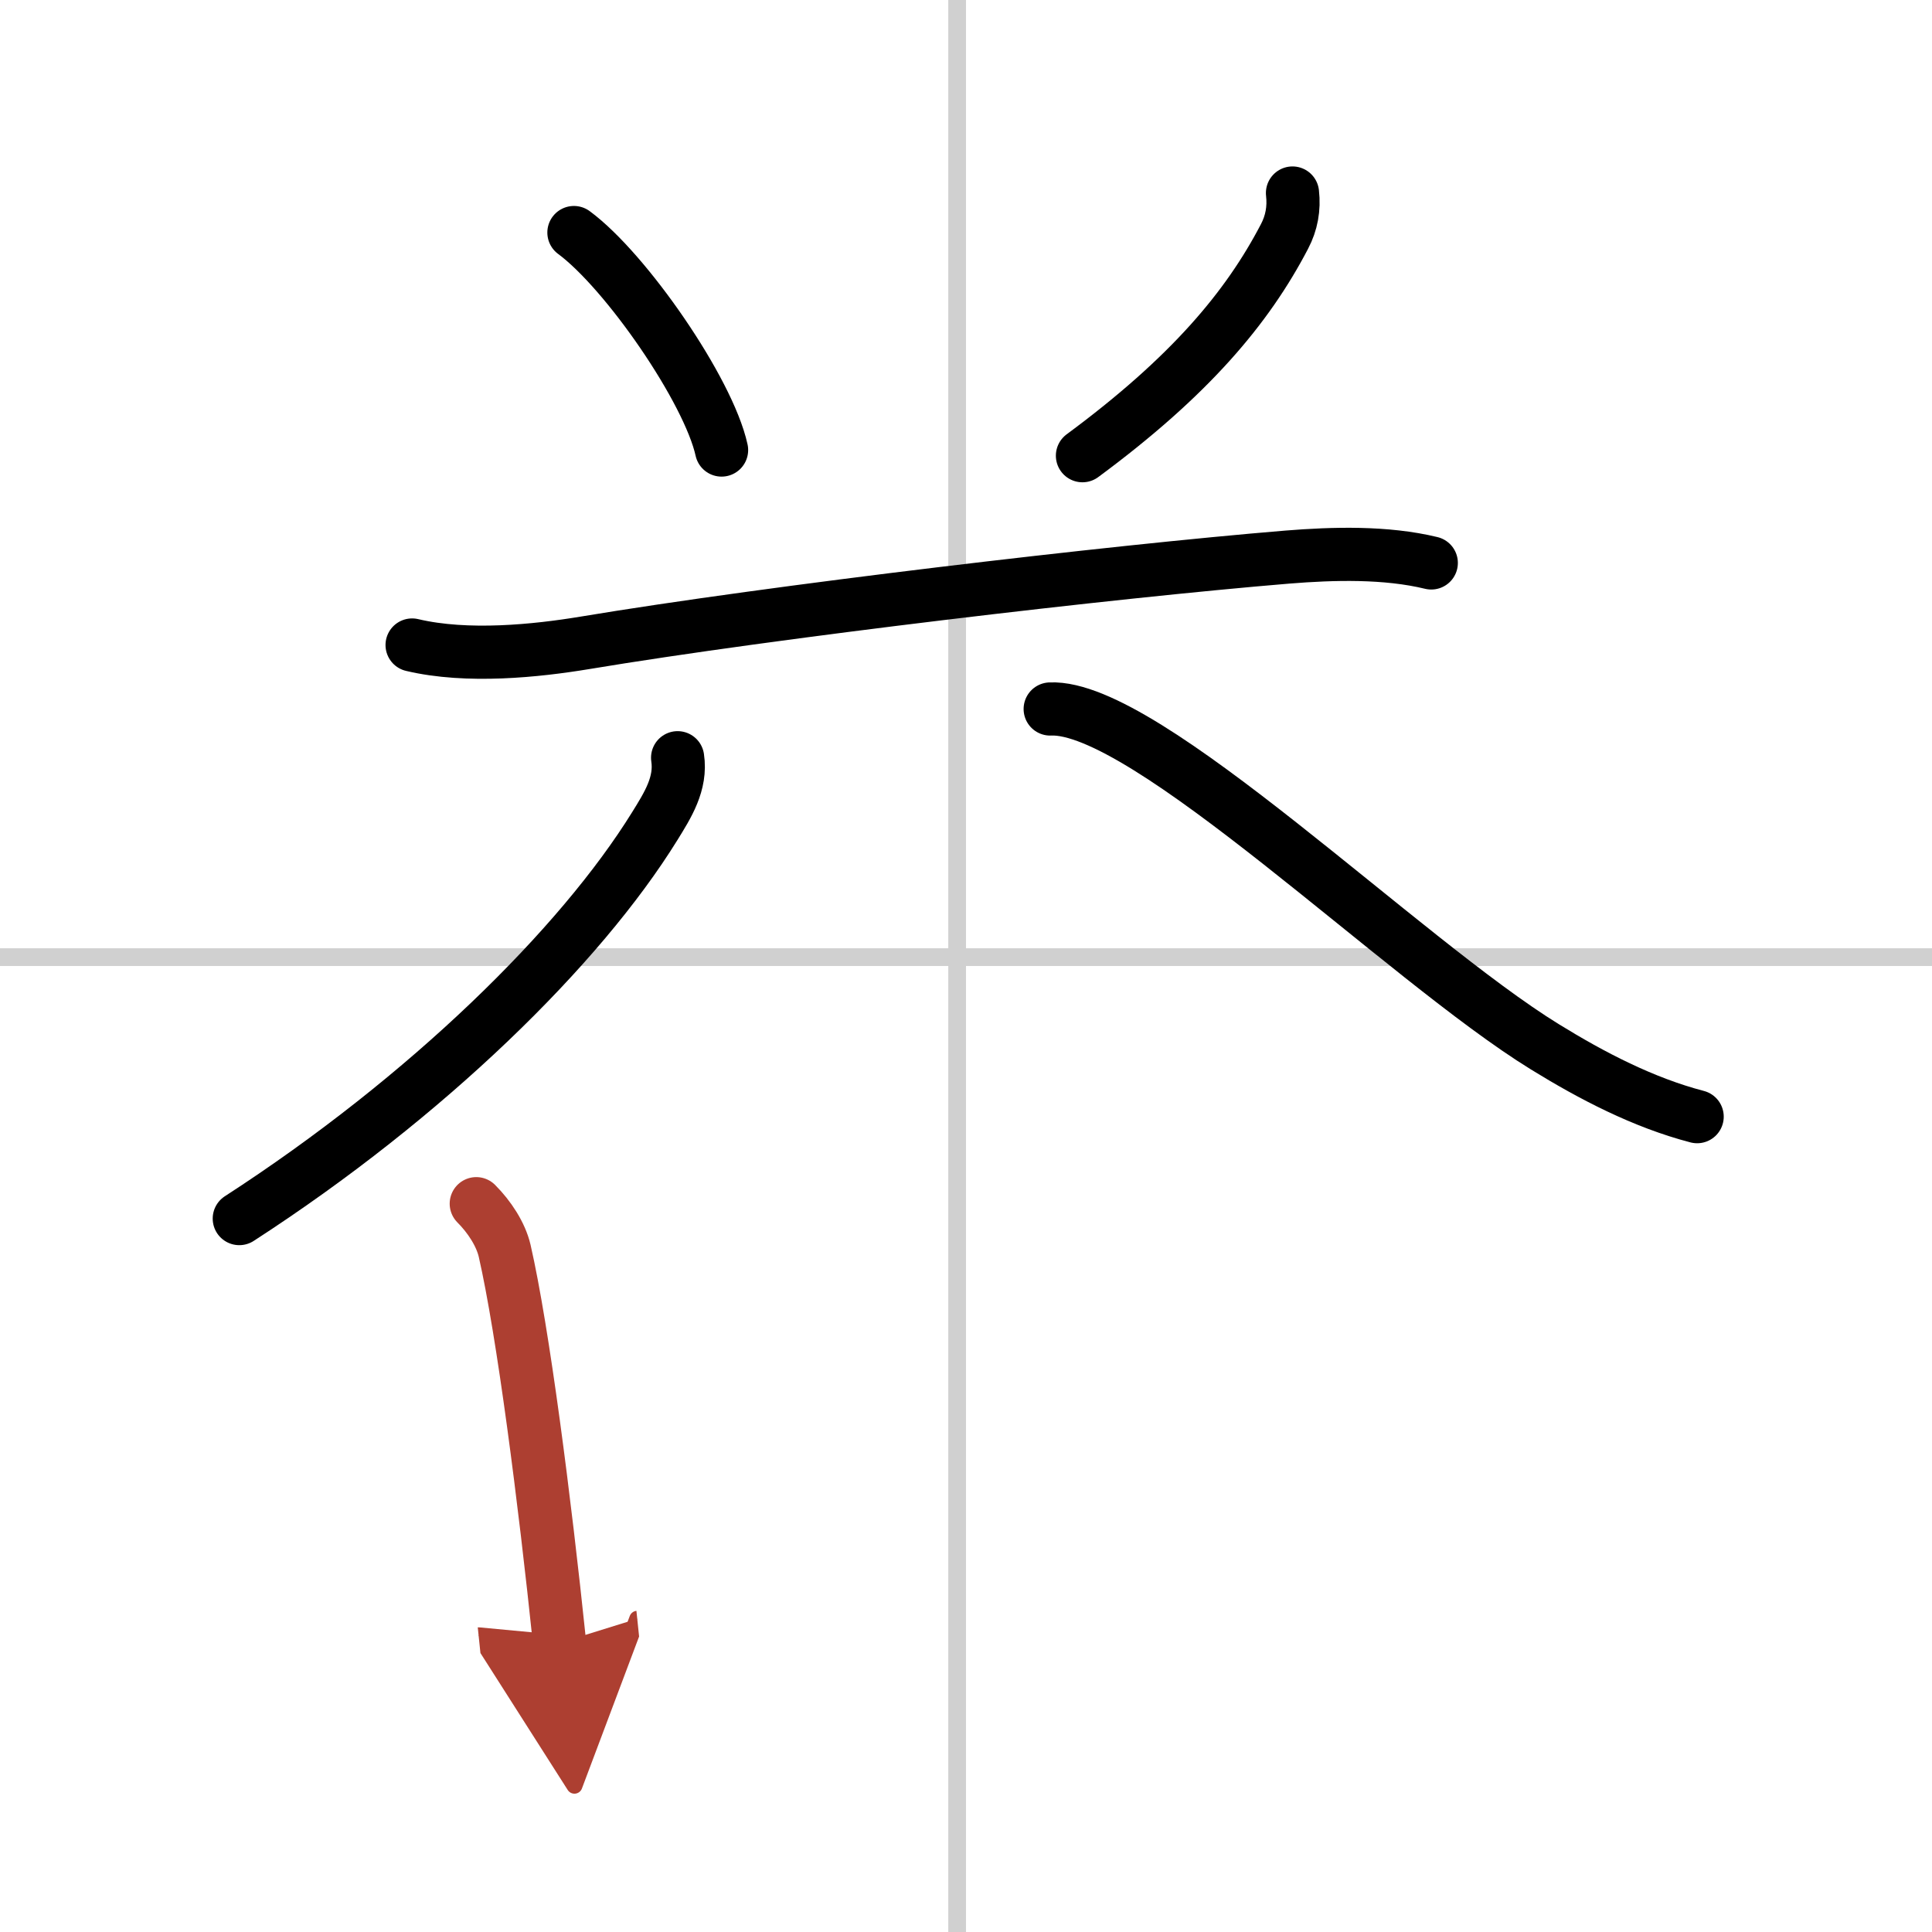
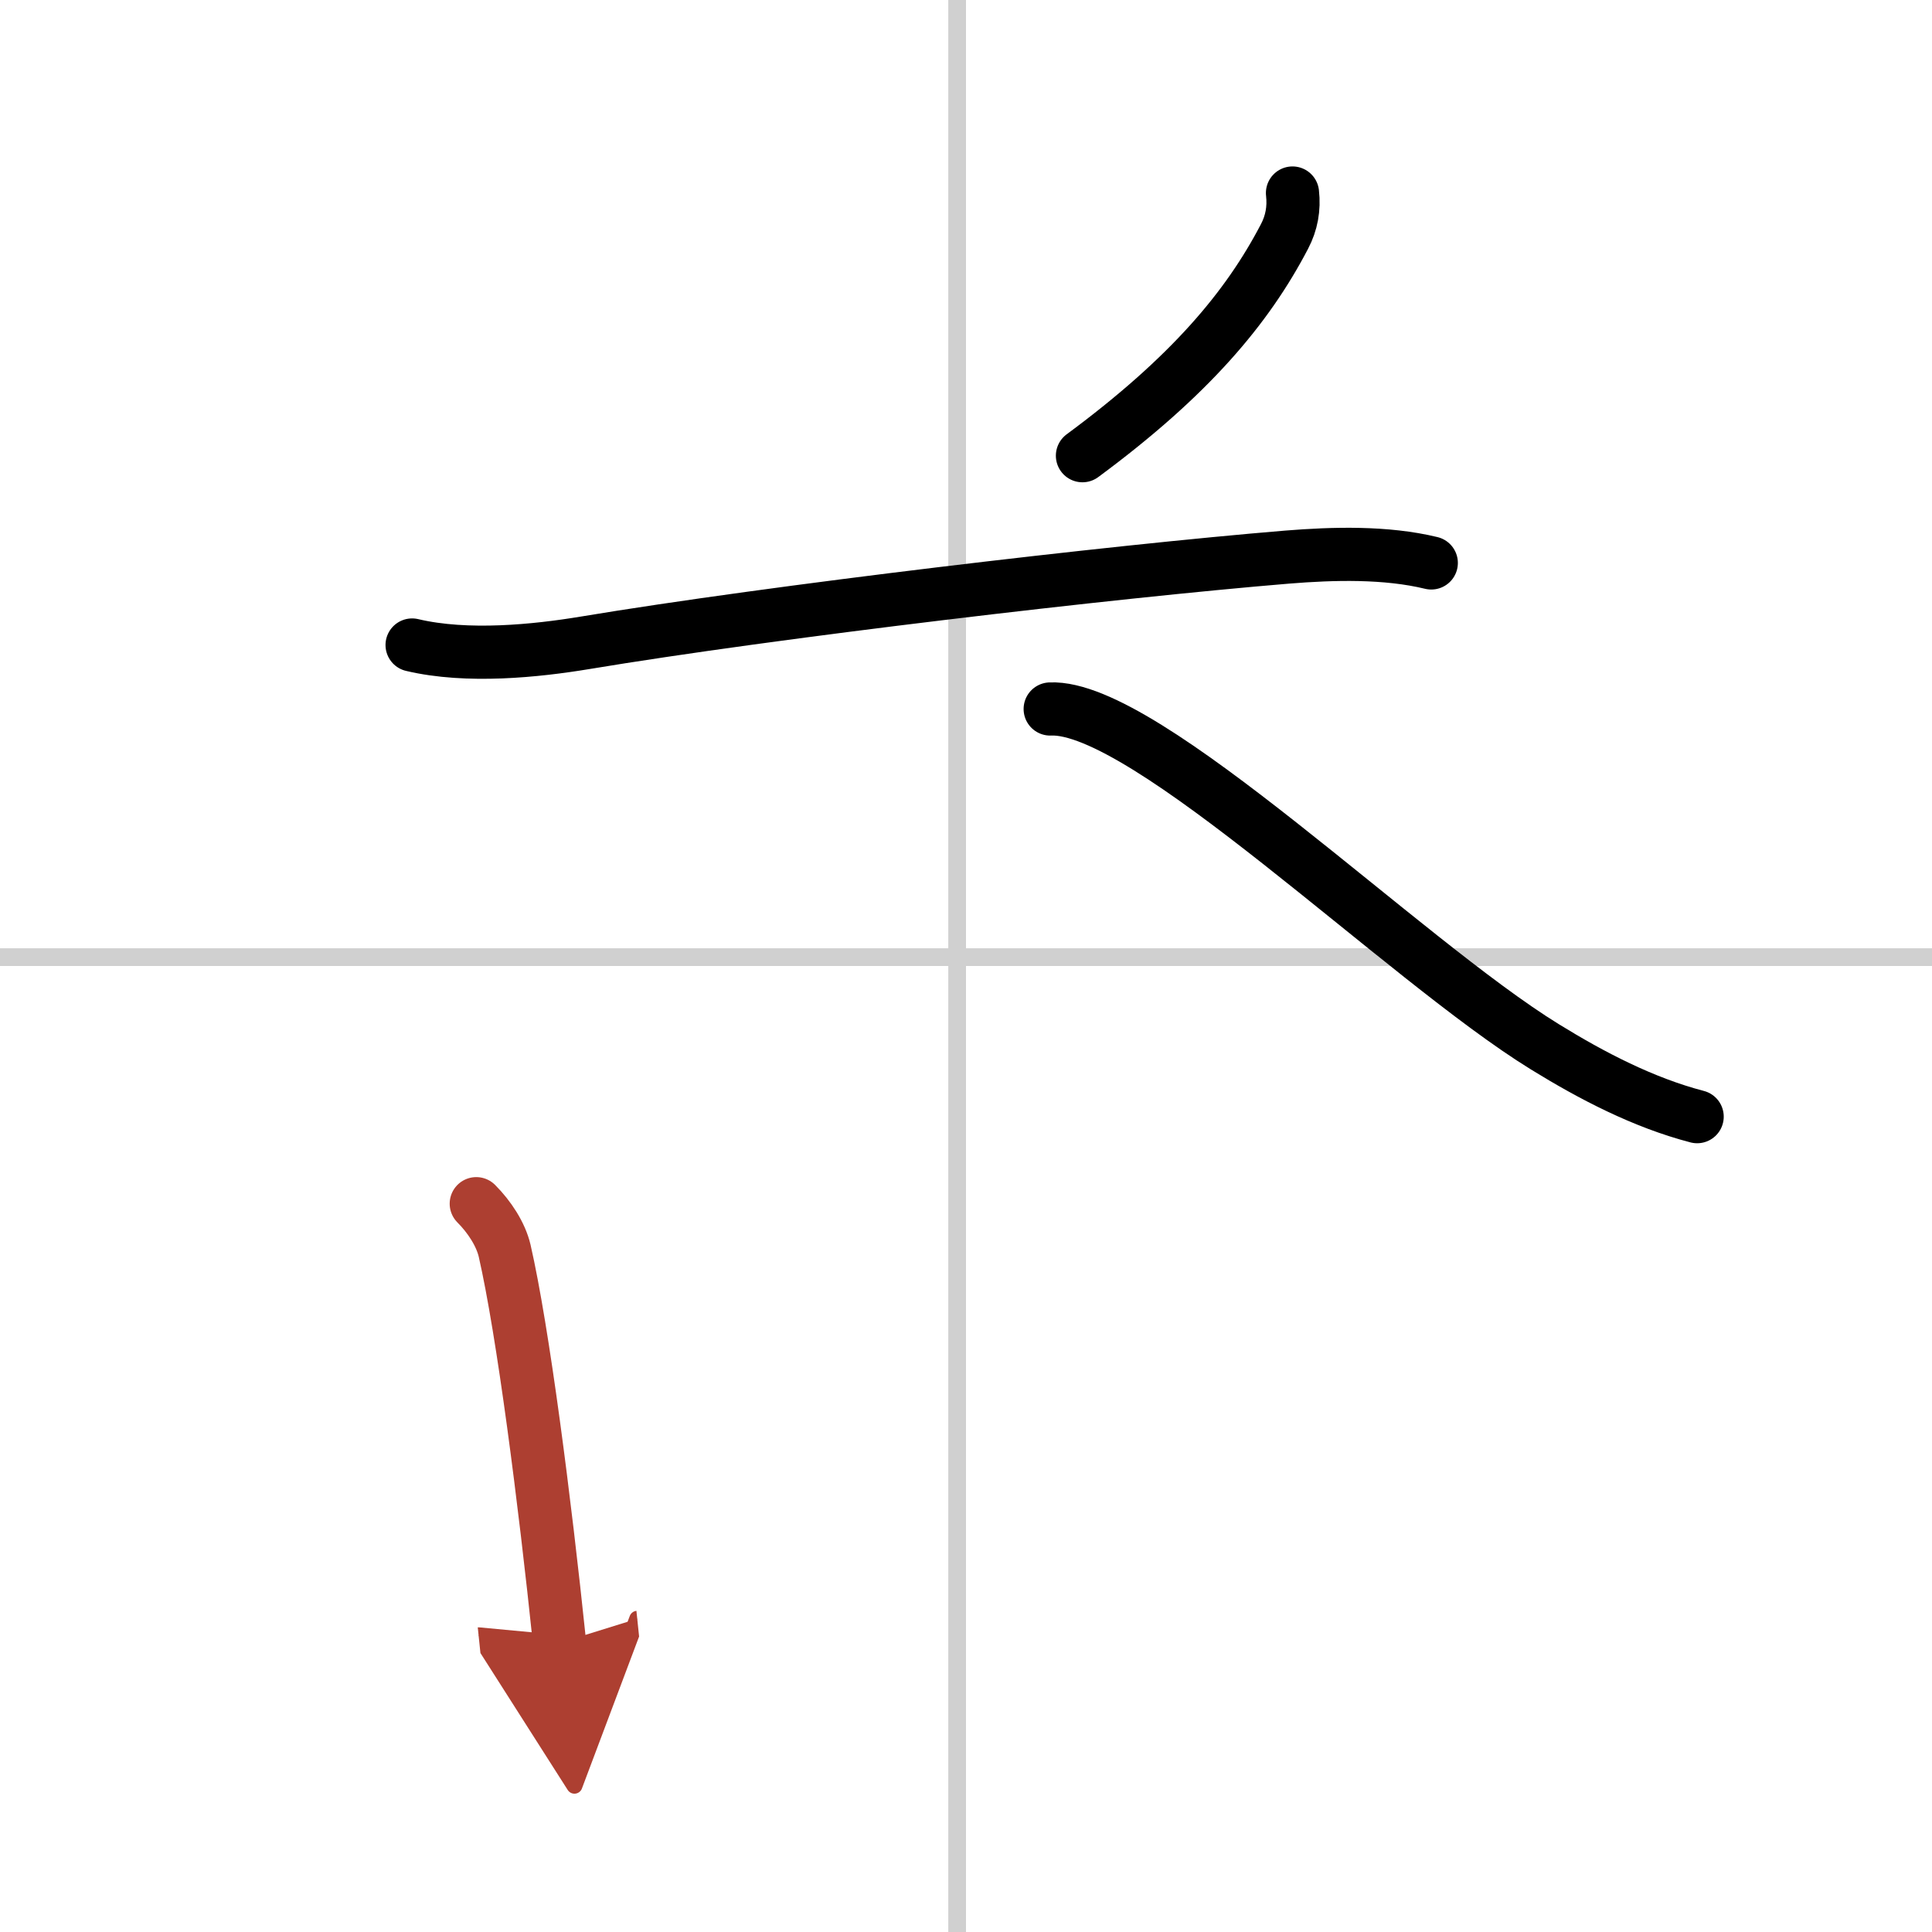
<svg xmlns="http://www.w3.org/2000/svg" width="400" height="400" viewBox="0 0 109 109">
  <defs>
    <marker id="a" markerWidth="4" orient="auto" refX="1" refY="5" viewBox="0 0 10 10">
      <polyline points="0 0 10 5 0 10 1 5" fill="#ad3f31" stroke="#ad3f31" />
    </marker>
  </defs>
  <g fill="none" stroke="#000" stroke-linecap="round" stroke-linejoin="round" stroke-width="3">
    <rect width="100%" height="100%" fill="#fff" stroke="#fff" />
    <line x1="54" x2="54" y2="109" stroke="#d0d0d0" stroke-width="1" />
    <line x2="109" y1="54" y2="54" stroke="#d0d0d0" stroke-width="1" />
-     <path d="m32.38 13.12c2.94 2.17 7.59 8.9 8.33 12.27" />
    <path d="m72.92 10.89c0.1 0.87-0.05 1.69-0.45 2.45-2.1 4.03-5.35 7.9-11.4 12.37" />
    <path d="m23.25 36.39c3.12 0.74 7.02 0.33 9.74-0.12 10.64-1.77 29.71-4.02 39.64-4.84 2.6-0.21 5.56-0.29 8.12 0.33" />
-     <path d="m38.23 42.75c0.22 1.46-0.56 2.68-1.29 3.86-4.19 6.77-12.81 15.26-23.44 22.14" />
    <path d="m59.25 40c5.38-0.25 19.9 14.13 27.91 19.06 2.66 1.64 5.56 3.15 8.59 3.94" />
    <path d="m26.87 67.91c0.74 0.74 1.38 1.72 1.6 2.65 1.04 4.54 2.26 14.07 3.1 22.13" marker-end="url(#a)" stroke="#ad3f31" />
  </g>
</svg>